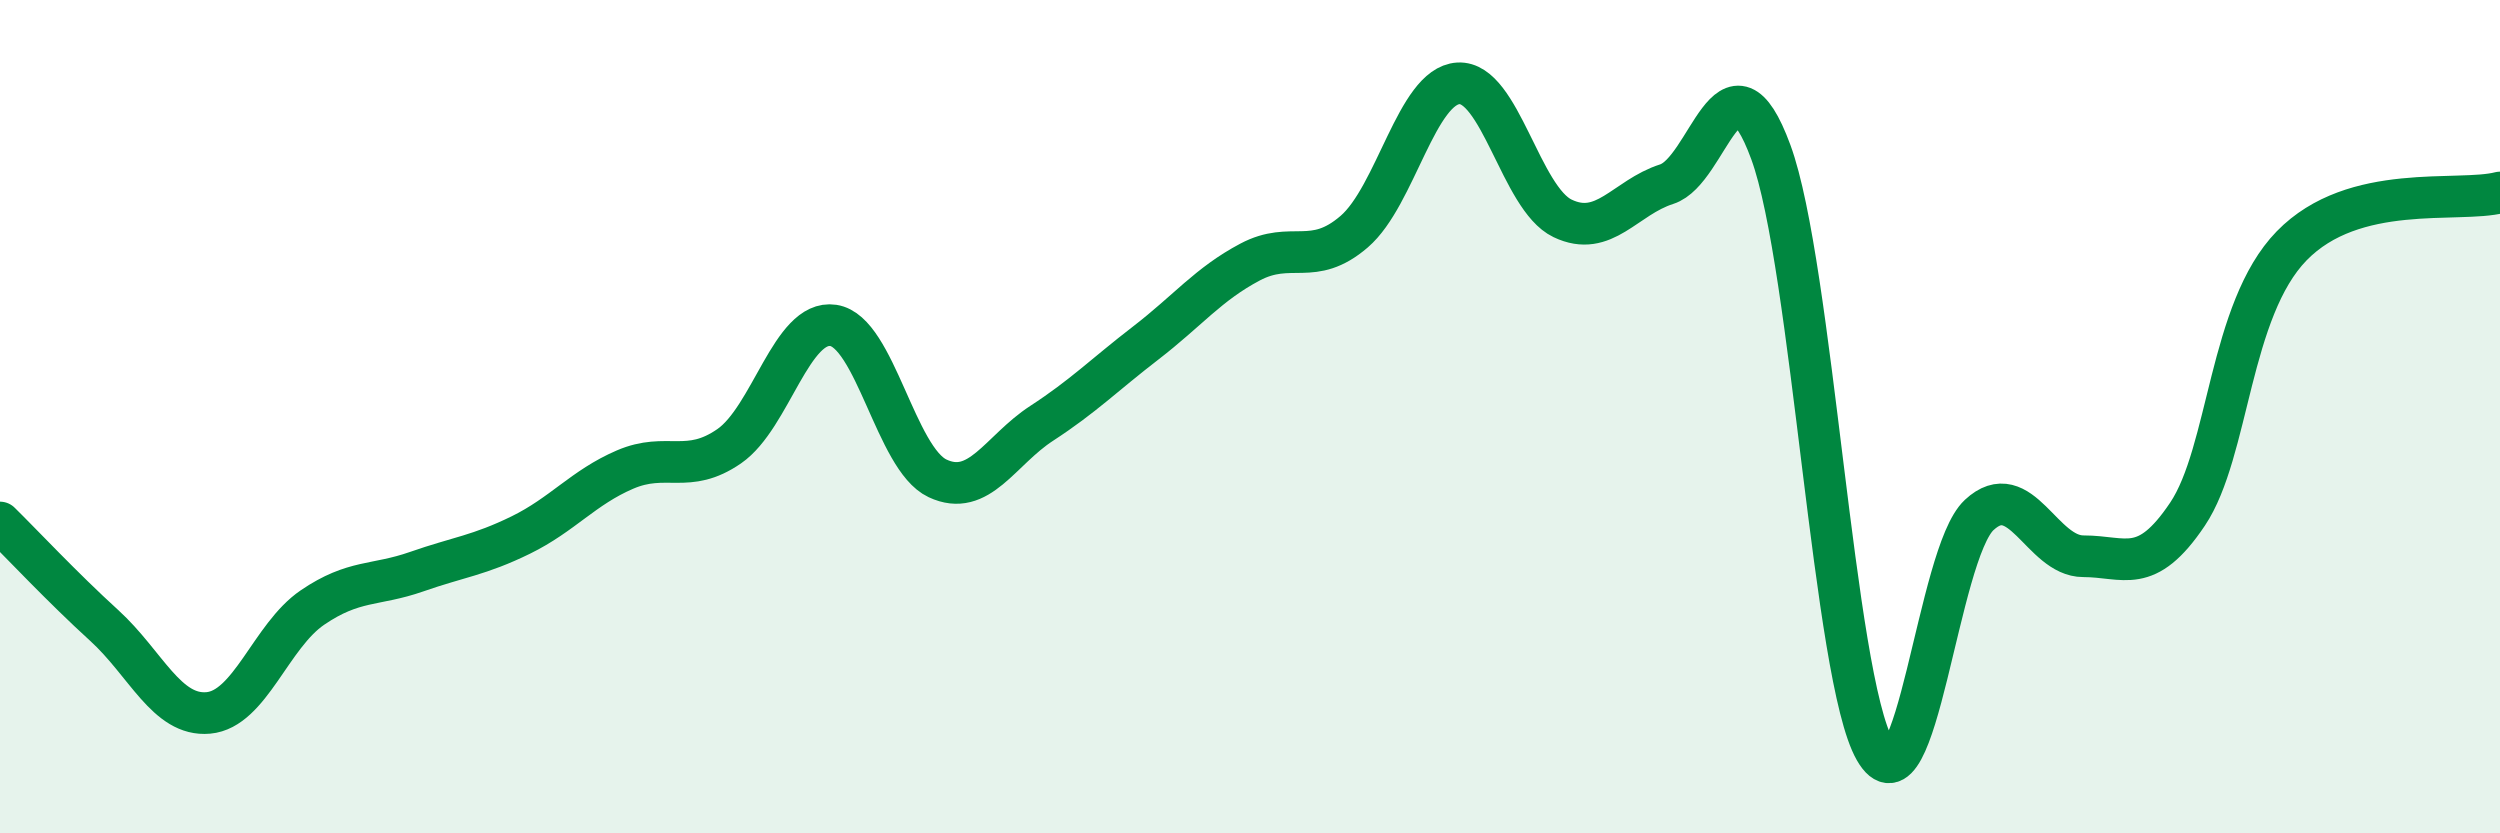
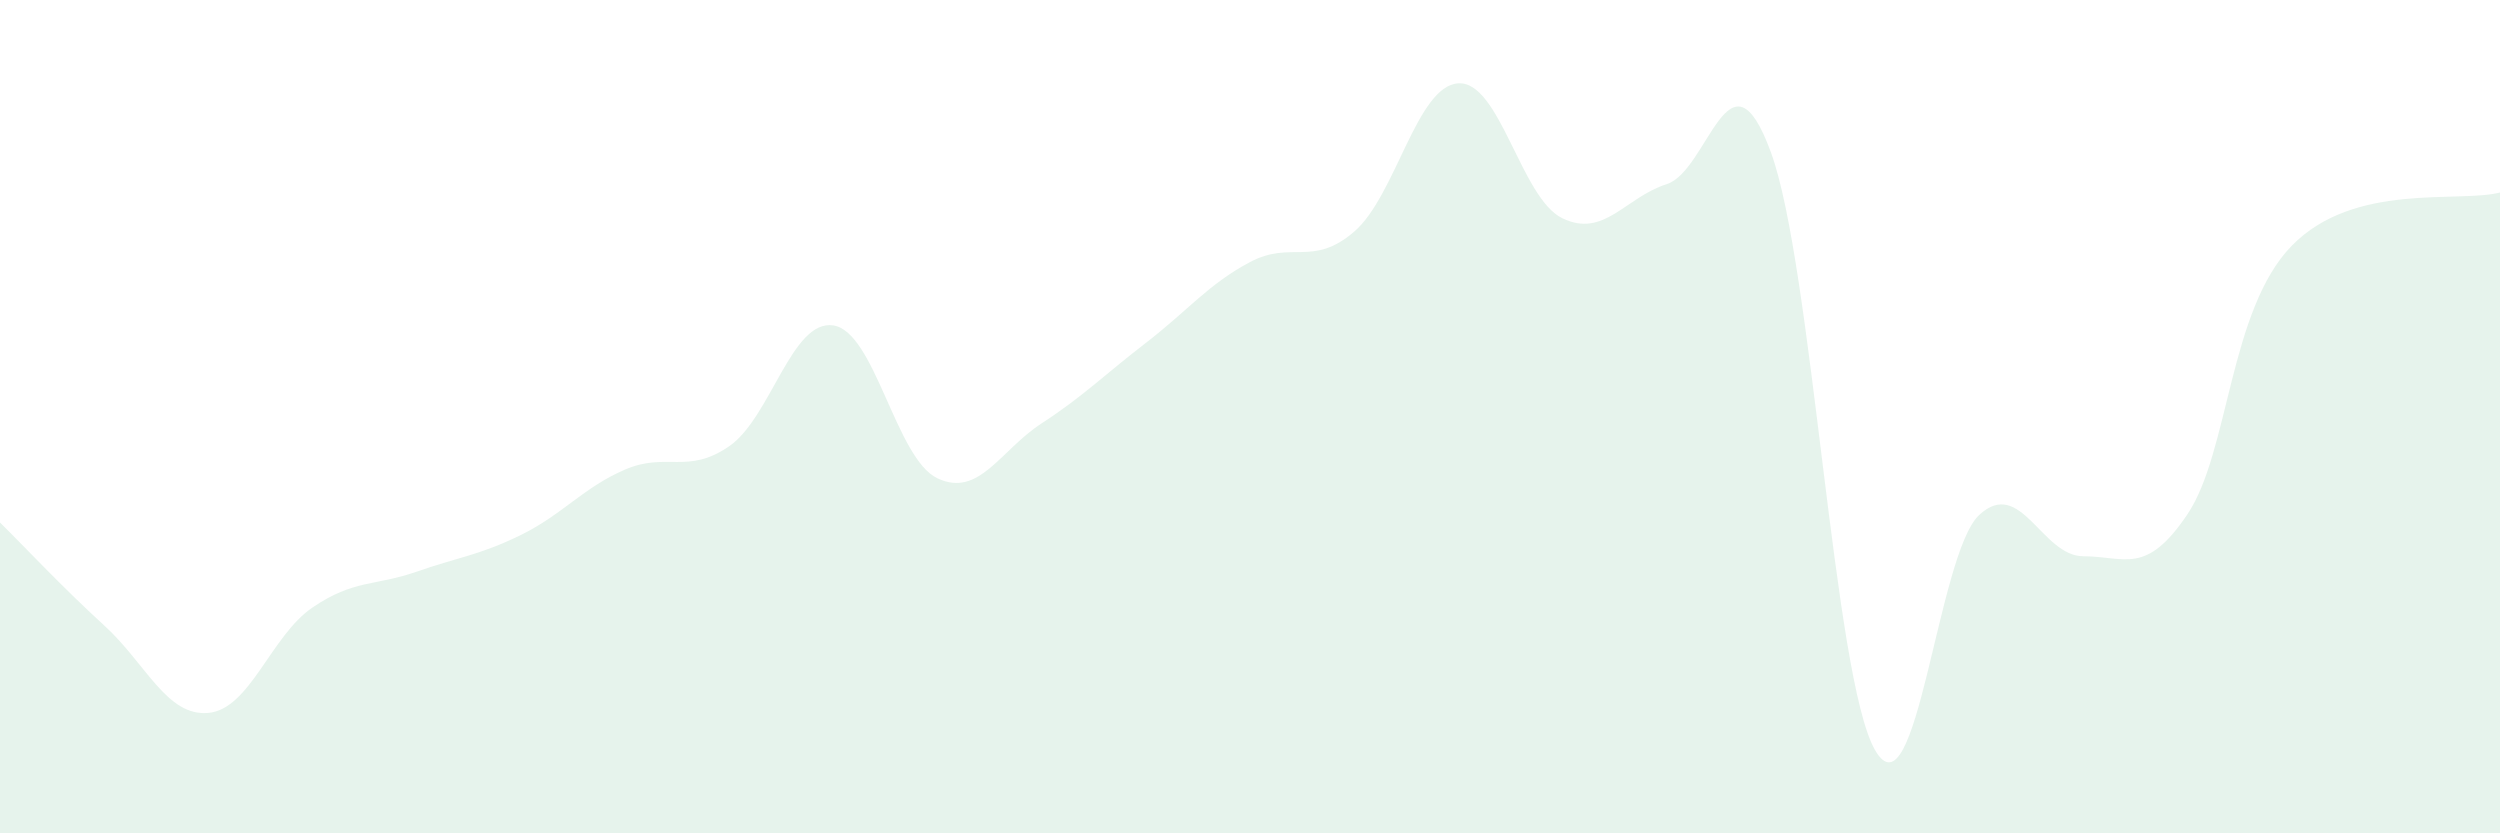
<svg xmlns="http://www.w3.org/2000/svg" width="60" height="20" viewBox="0 0 60 20">
  <path d="M 0,12.54 C 0.5,13.03 1.5,14.1 2.5,15.01 C 3.5,15.92 4,17.2 5,17.11 C 6,17.02 6.5,15.26 7.5,14.58 C 8.5,13.9 9,14.07 10,13.72 C 11,13.37 11.5,13.33 12.5,12.84 C 13.5,12.35 14,11.7 15,11.27 C 16,10.84 16.5,11.4 17.5,10.71 C 18.5,10.02 19,7.66 20,7.81 C 21,7.96 21.5,11.01 22.5,11.48 C 23.5,11.95 24,10.81 25,10.16 C 26,9.51 26.5,9 27.5,8.23 C 28.5,7.46 29,6.82 30,6.29 C 31,5.76 31.5,6.42 32.5,5.56 C 33.5,4.7 34,2.06 35,2 C 36,1.94 36.5,4.76 37.5,5.24 C 38.5,5.72 39,4.74 40,4.42 C 41,4.1 41.5,0.93 42.5,3.65 C 43.5,6.37 44,16.26 45,18 C 46,19.74 46.5,13.29 47.5,12.36 C 48.5,11.43 49,13.35 50,13.35 C 51,13.35 51.5,13.83 52.5,12.34 C 53.5,10.85 53.5,7.44 55,5.9 C 56.5,4.36 59,4.88 60,4.62L60 20L0 20Z" fill="#008740" opacity="0.1" stroke-linecap="round" stroke-linejoin="round" />
-   <path d="M 0,12.54 C 0.5,13.03 1.5,14.1 2.5,15.01 C 3.5,15.92 4,17.2 5,17.11 C 6,17.02 6.5,15.26 7.5,14.58 C 8.5,13.9 9,14.07 10,13.72 C 11,13.37 11.5,13.33 12.5,12.84 C 13.5,12.35 14,11.7 15,11.27 C 16,10.84 16.5,11.4 17.5,10.71 C 18.5,10.02 19,7.66 20,7.81 C 21,7.96 21.5,11.01 22.5,11.48 C 23.5,11.95 24,10.81 25,10.16 C 26,9.51 26.5,9 27.5,8.23 C 28.5,7.46 29,6.82 30,6.29 C 31,5.76 31.5,6.42 32.5,5.56 C 33.5,4.7 34,2.06 35,2 C 36,1.94 36.5,4.76 37.5,5.24 C 38.5,5.72 39,4.74 40,4.42 C 41,4.1 41.5,0.93 42.5,3.65 C 43.5,6.37 44,16.26 45,18 C 46,19.74 46.5,13.29 47.5,12.36 C 48.5,11.43 49,13.35 50,13.35 C 51,13.35 51.5,13.83 52.5,12.34 C 53.5,10.85 53.5,7.44 55,5.9 C 56.5,4.36 59,4.88 60,4.62" stroke="#008740" stroke-width="1" fill="none" stroke-linecap="round" stroke-linejoin="round" />
</svg>